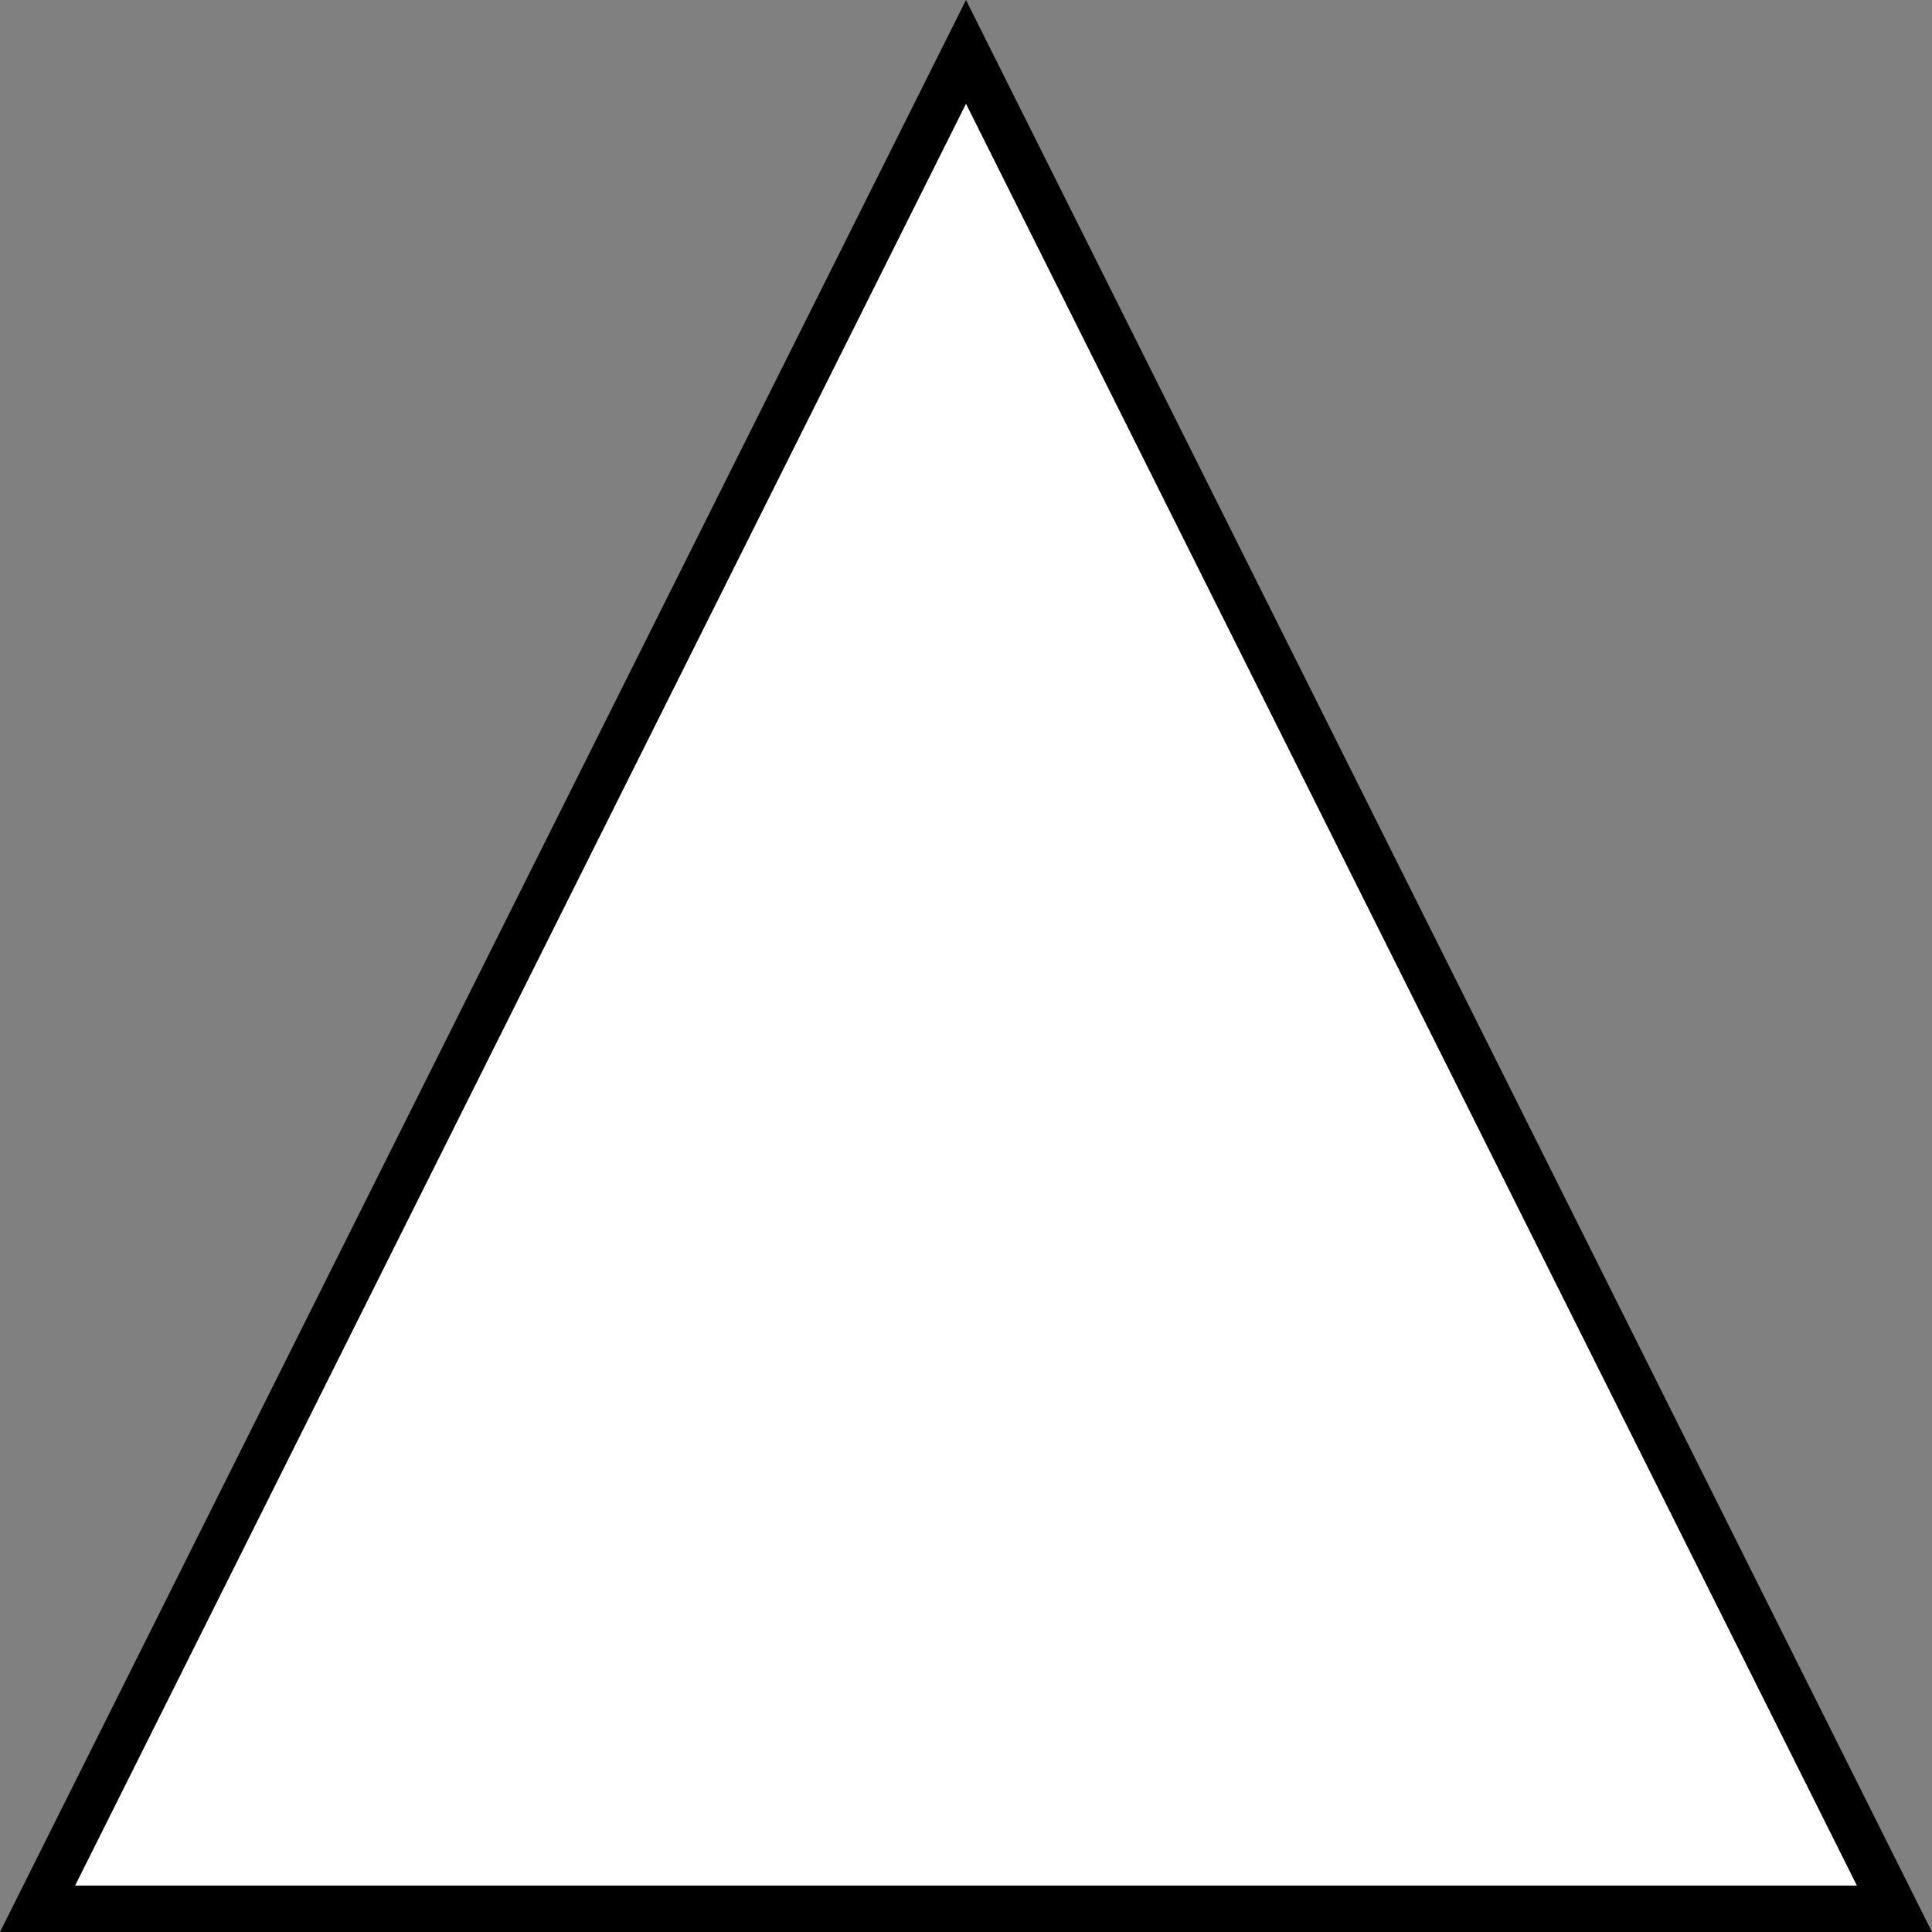
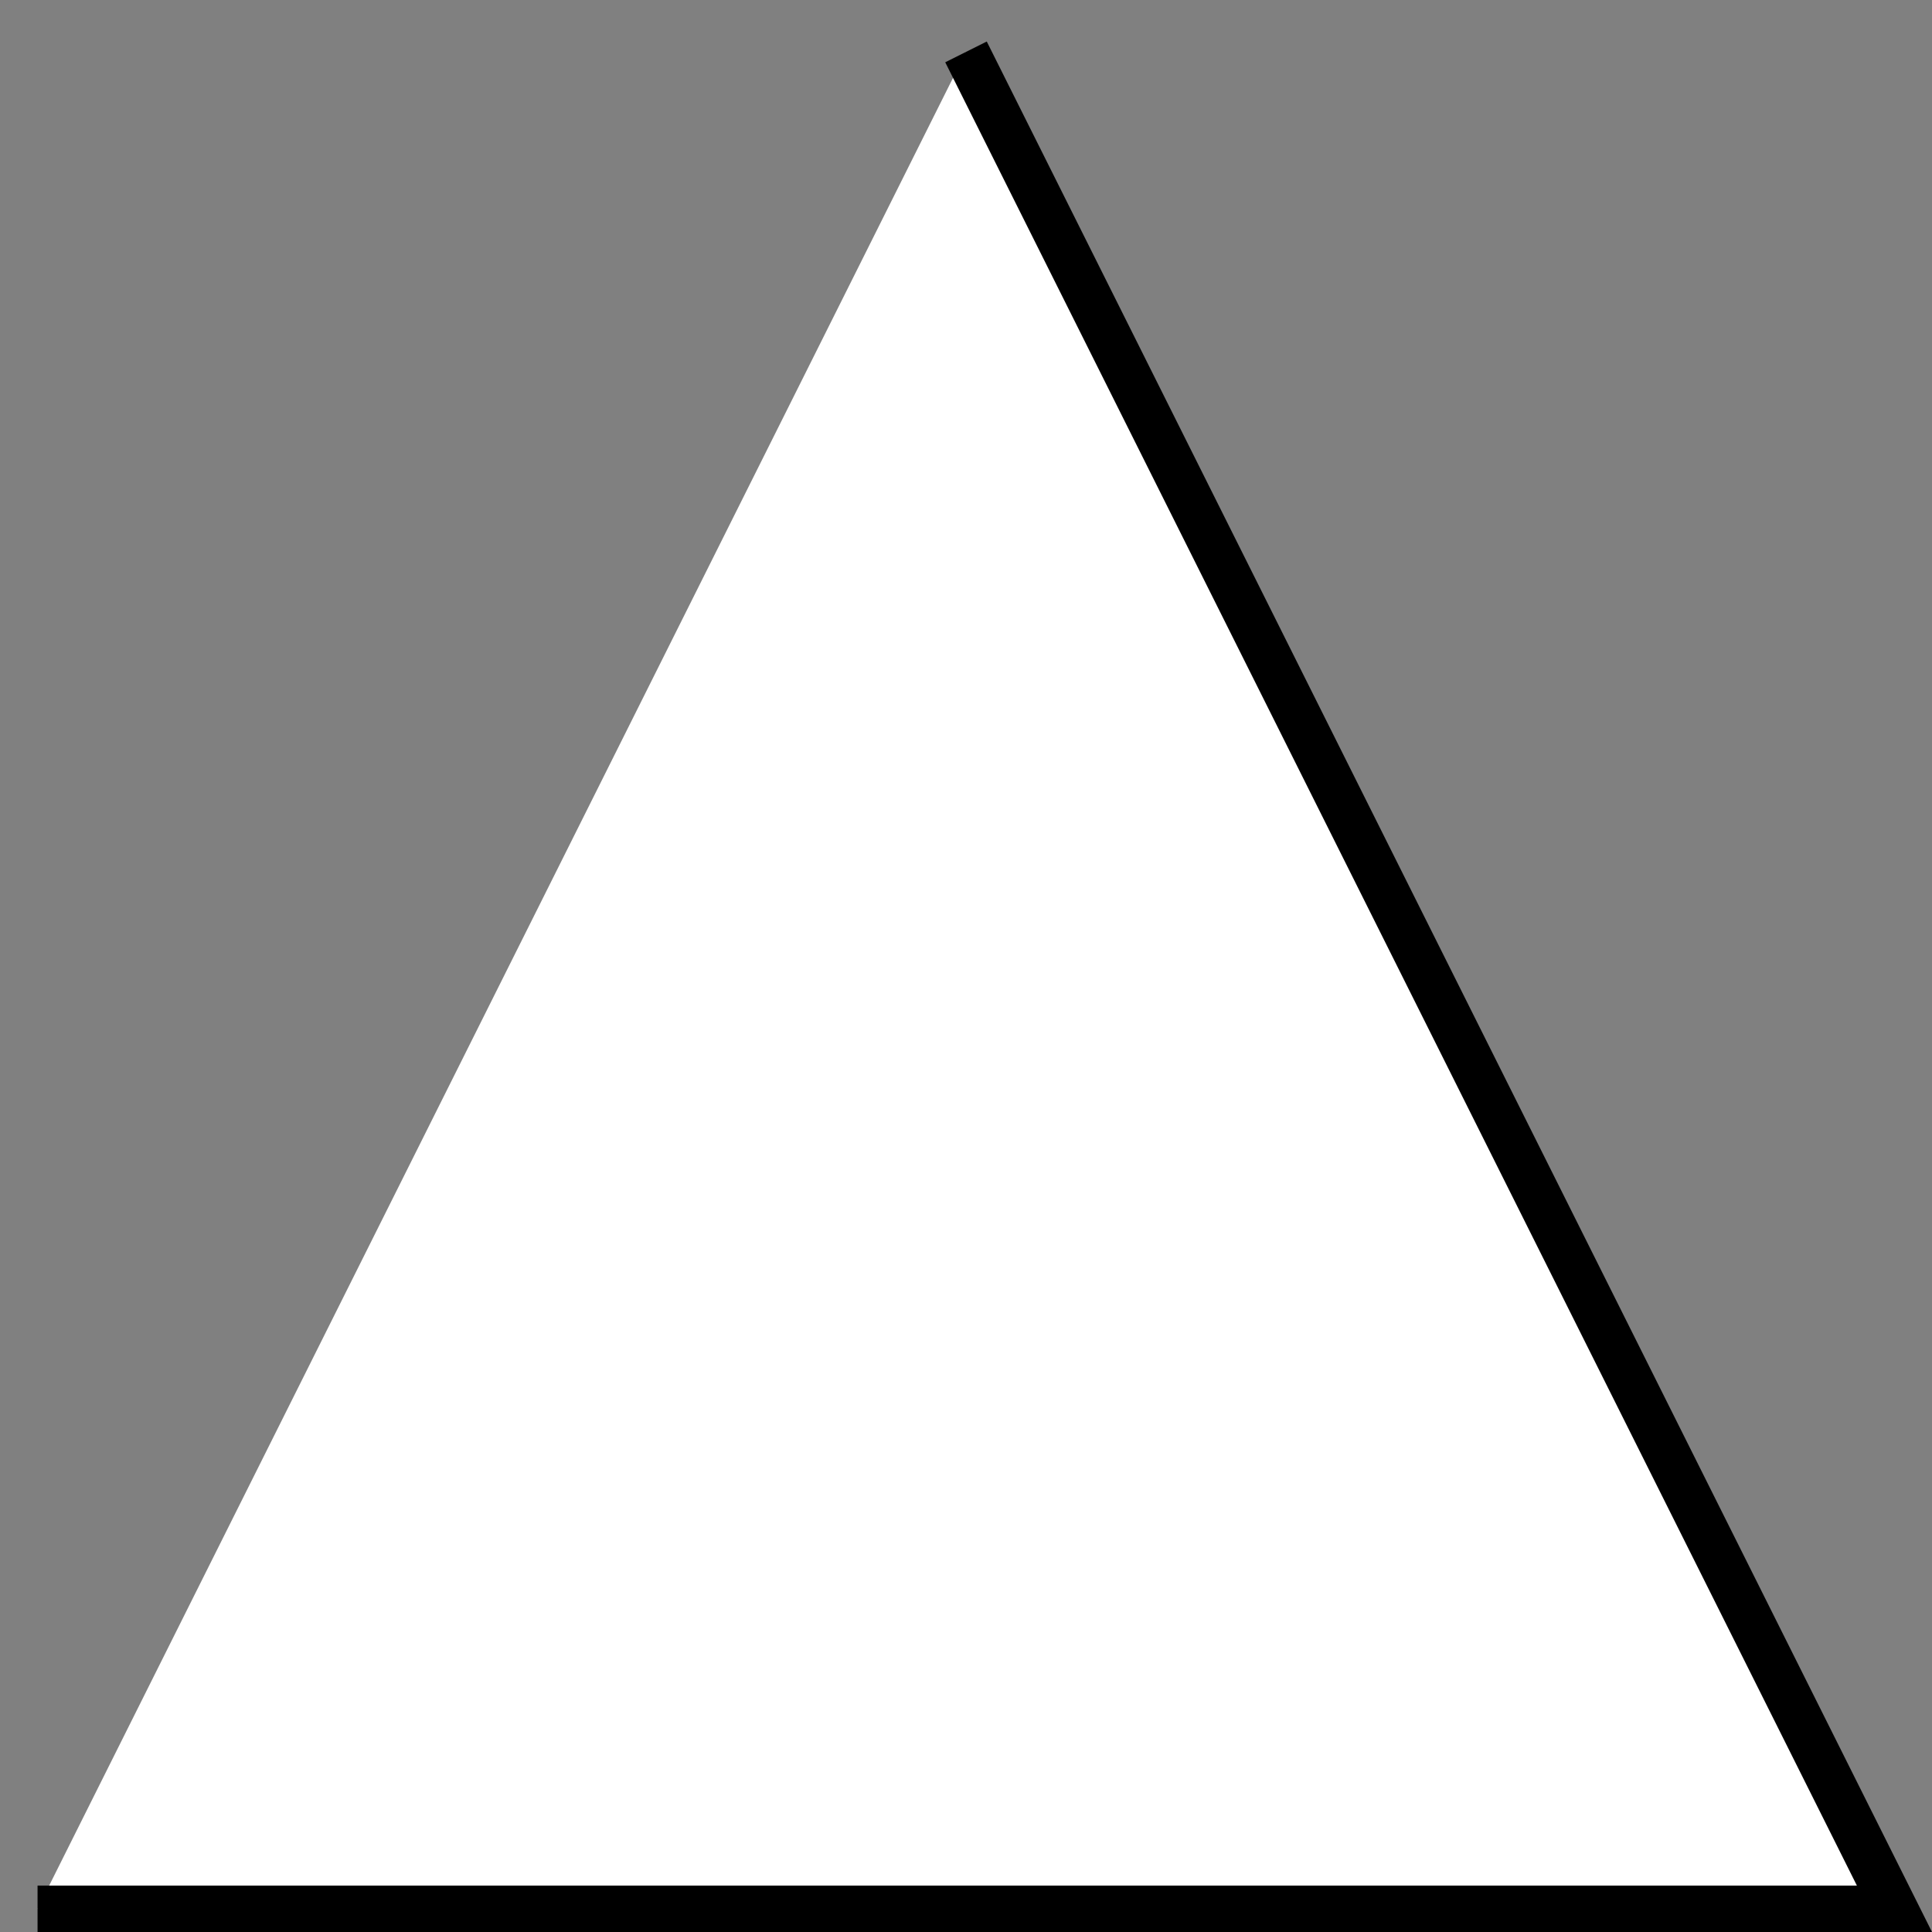
<svg xmlns="http://www.w3.org/2000/svg" id="svg5" width="4.955cm" height="4.955cm" version="1.1" viewBox="278 57 83.236 83.236">
  <rect x="278" y="57" width="83.236" height="83.236" fill="#808080" stroke="none" />
  <g id="Háttér" transform="translate(-.382 -.764)">
-     <path id="polygon2" d="m280 140h80l-40-80z" fill="#fff" fill-rule="evenodd" stroke="#000" stroke-width="2" />
+     <path id="polygon2" d="m280 140h80l-40-80" fill="#fff" fill-rule="evenodd" stroke="#000" stroke-width="2" />
  </g>
</svg>